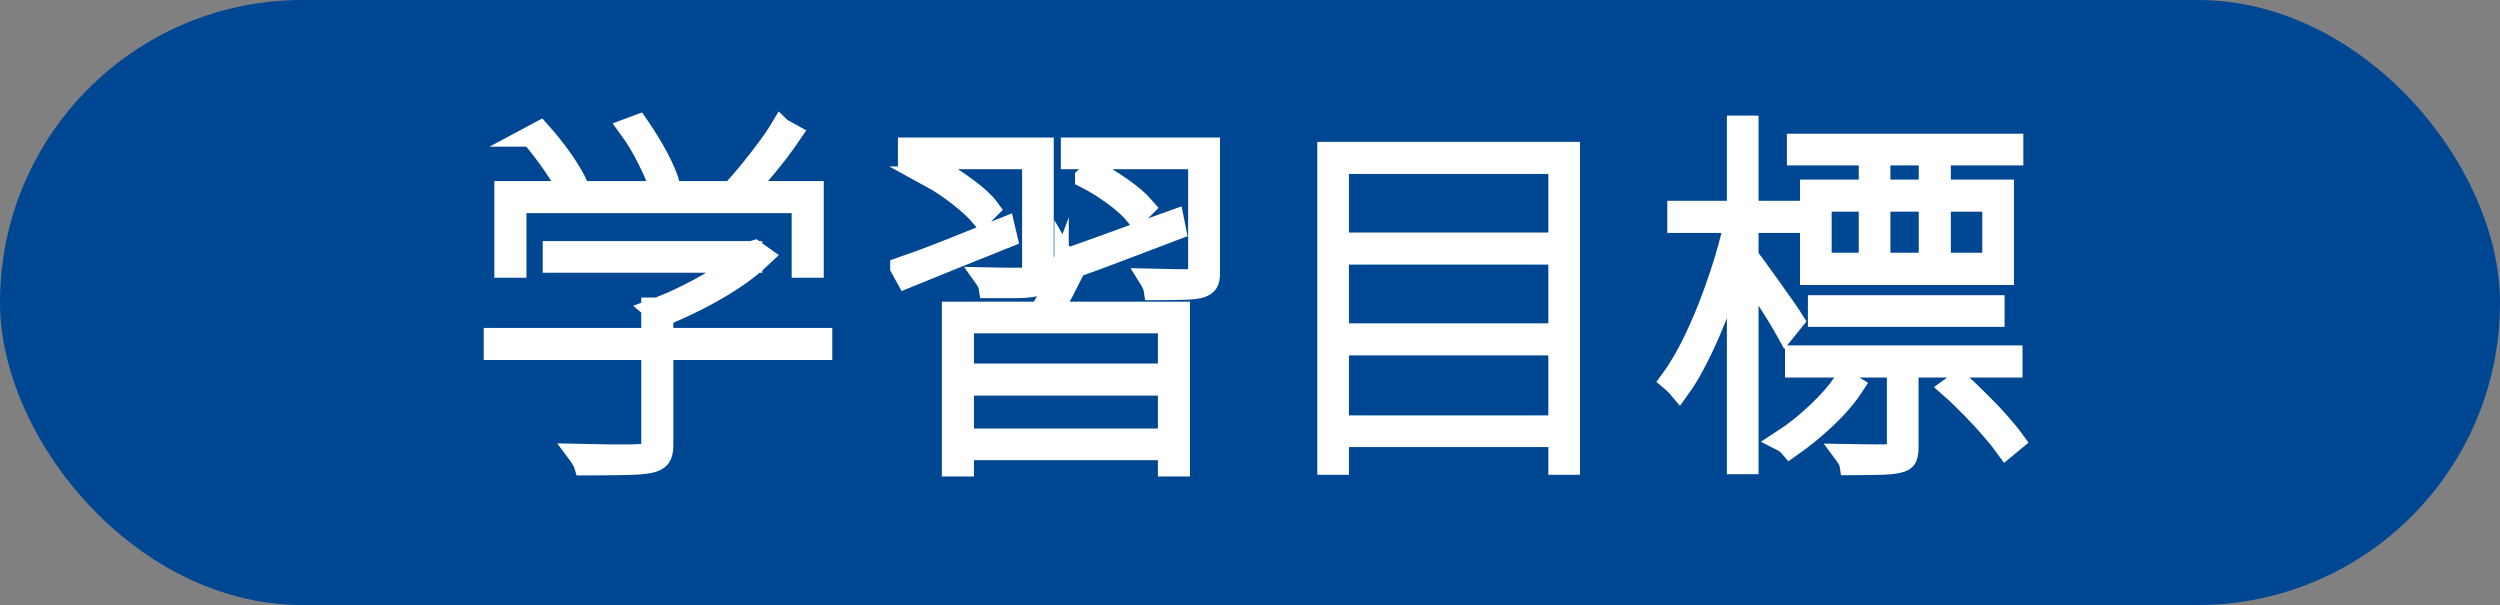
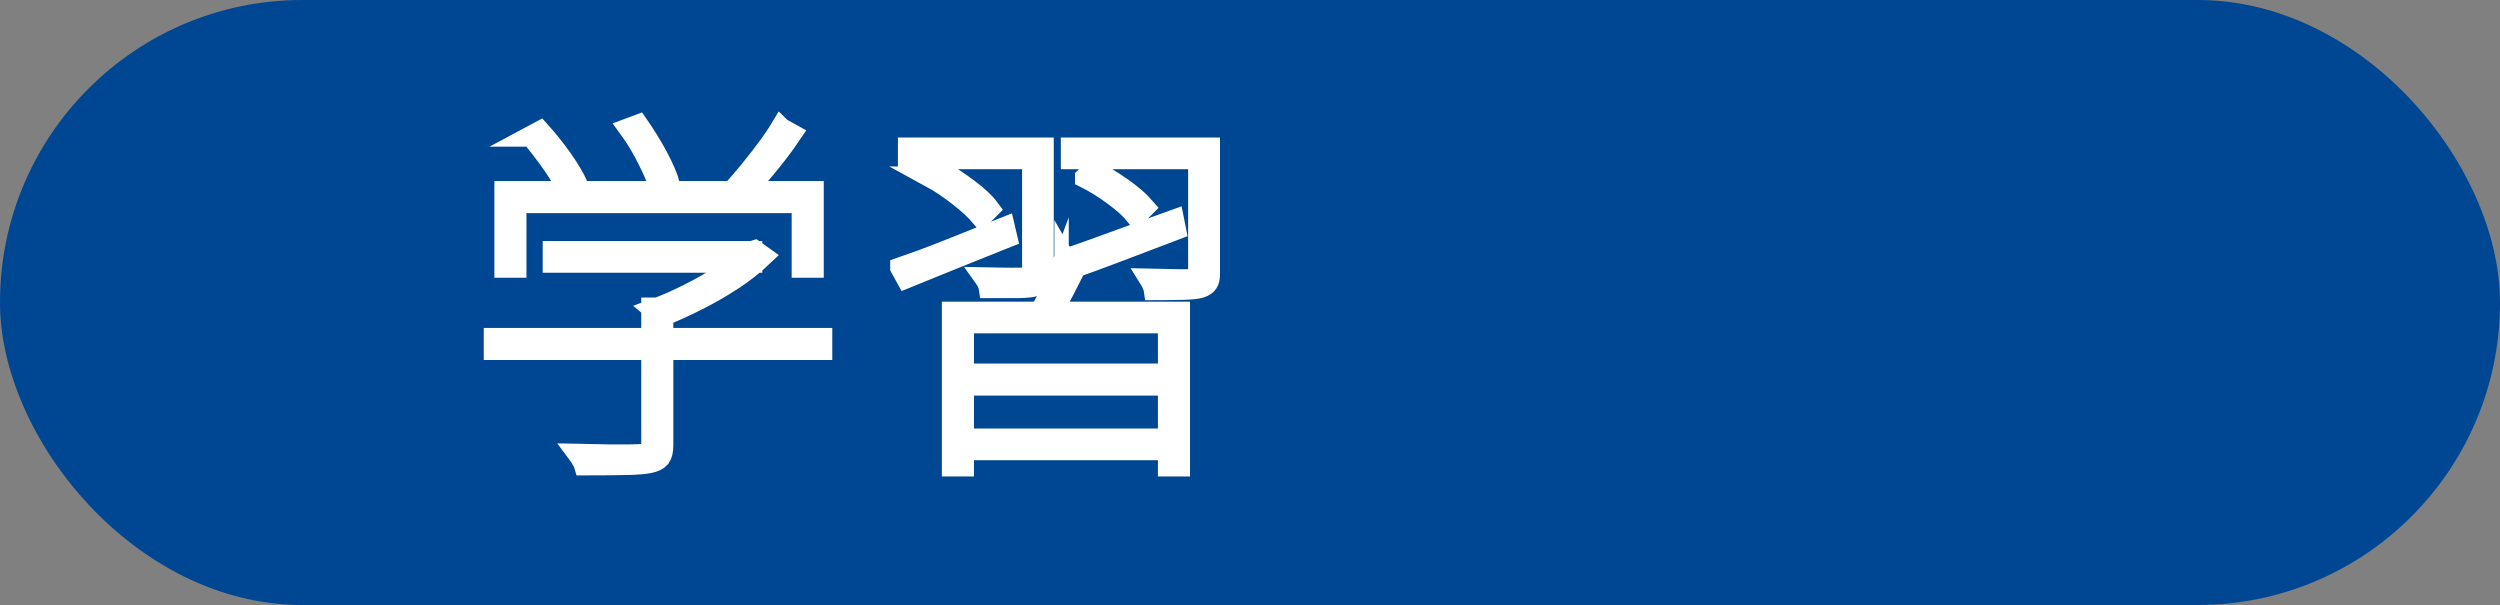
<svg xmlns="http://www.w3.org/2000/svg" id="_レイヤー_2" data-name="レイヤー 2" viewBox="0 0 120 29.04">
  <rect x="0" y="0" width="120" height="29.04" fill="#808080" stroke="none" />
  <defs>
    <style>
      .cls-1 {
        fill: #fff;
        stroke: #fff;
        stroke-miterlimit: 10;
      }

      .cls-2 {
        fill: #004793;
      }
    </style>
  </defs>
  <g id="_データ" data-name="データ">
    <g>
      <rect class="cls-2" y="0" width="120" height="29.04" rx="14.51" ry="14.51" />
      <g>
        <path class="cls-1" d="M23.72,16.24h15.73v.54h-15.73v-.54ZM24.23,9.19h14.81v3.64h-.54v-3.1h-13.73v3.1h-.54v-3.64ZM25.49,6.54l.43-.23c.37.41.73.86,1.07,1.34.34.49.59.91.75,1.27l-.43.27c-.17-.36-.43-.79-.77-1.29-.35-.5-.7-.95-1.04-1.36ZM26.55,12.07h9.54v.52h-9.54v-.52ZM31.28,14.78h.54v6.6c0,.27-.05.46-.14.58-.1.12-.26.2-.5.25-.23.05-.59.08-1.08.09-.49.01-1.18.02-2.05.02-.02-.07-.06-.16-.12-.25-.05-.1-.11-.19-.17-.27.54.01,1.02.02,1.44.03.42,0,.77,0,1.05,0,.28,0,.48-.01.6-.03.18-.03.3-.06.35-.12.05-.05.08-.15.08-.28v-6.62ZM30.2,6.16l.43-.16c.32.46.63.96.93,1.51.29.55.5,1.03.6,1.42l-.45.2c-.12-.41-.32-.89-.6-1.45-.28-.56-.58-1.07-.91-1.52ZM35.96,12.07h.13l.13-.04.38.27c-.4.38-.87.76-1.42,1.12-.55.36-1.12.69-1.72.99-.59.3-1.17.56-1.72.78-.05-.06-.11-.12-.17-.18-.07-.06-.13-.11-.19-.16.55-.2,1.12-.45,1.69-.74.58-.29,1.12-.6,1.63-.93.51-.33.93-.66,1.27-.98v-.13ZM37.49,6.16l.49.27c-.35.52-.75,1.05-1.21,1.6-.46.55-.88,1.03-1.26,1.42l-.38-.27c.25-.26.52-.58.82-.94.29-.36.58-.72.85-1.09.28-.37.5-.7.68-1Z" />
        <path class="cls-1" d="M43.23,12.85c.64-.22,1.4-.5,2.28-.85.88-.35,1.78-.71,2.71-1.08l.11.47c-.85.34-1.7.68-2.54,1.02-.84.34-1.6.65-2.29.93l-.27-.49ZM43.6,7.1h6.19v.52h-6.19v-.52ZM44.65,8.49l.4-.34c.46.25.92.55,1.39.9.47.35.82.67,1.04.97l-.38.38c-.25-.3-.61-.63-1.07-.99s-.92-.67-1.38-.92ZM45.71,14.98h10.91v7.39h-.54v-6.87h-9.83v6.87h-.54v-7.39ZM46.03,17.95h10.33v.54h-10.33v-.54ZM46.03,21.07h10.24v.52h-10.24v-.52ZM49.56,7.1h.52v5.97c0,.18-.03.32-.08.42-.05.1-.17.18-.33.24-.18.05-.44.07-.78.08-.34,0-.81,0-1.41,0-.01-.07-.04-.15-.08-.24-.04-.09-.09-.17-.14-.24.5.01.93.02,1.29.02s.59,0,.71-.02c.13,0,.22-.02.25-.06s.05-.11.05-.21v-5.97ZM50.8,13.23l.52.22c-.17.34-.35.68-.54,1.02s-.37.63-.54.87l-.43-.2c.17-.26.35-.58.55-.96.2-.37.34-.69.44-.96ZM51.11,12.45c.67-.23,1.47-.51,2.39-.85.92-.34,1.87-.68,2.84-1.03l.09.45c-.89.34-1.78.67-2.66,1.01-.89.34-1.69.63-2.39.88l-.27-.47ZM51.42,7.1h6.35v.52h-6.35v-.52ZM52.1,8.52l.36-.34c.46.23.92.51,1.39.84.47.33.83.64,1.08.93l-.4.4c-.24-.3-.59-.62-1.05-.96-.46-.34-.92-.63-1.38-.86ZM57.54,7.1h.52v6.04c0,.19-.03.34-.09.43-.06.1-.17.17-.34.23-.17.05-.43.08-.79.09s-.84.02-1.44.02c-.01-.07-.04-.16-.08-.25-.04-.1-.09-.19-.14-.27.52.01.96.02,1.32.03.37,0,.61,0,.73,0,.13-.01.22-.03.25-.06.04-.03.05-.1.05-.21v-6.04Z" />
-         <path class="cls-1" d="M63.73,7.31h11.61v14.98h-.52V7.85h-10.57v14.44h-.52V7.31ZM64.04,11.66h11.05v.54h-11.05v-.54ZM64.04,16.02h11.05v.54h-11.05v-.54ZM64.04,20.44h11.05v.52h-11.05v-.52Z" />
-         <path class="cls-1" d="M83.35,10.29l.47.14c-.14.72-.33,1.47-.57,2.25s-.5,1.54-.78,2.29c-.29.75-.59,1.45-.91,2.08-.32.64-.63,1.18-.95,1.62-.05-.06-.11-.13-.2-.22-.08-.08-.16-.15-.22-.2.31-.42.62-.94.94-1.55.31-.61.61-1.28.89-2,.28-.72.54-1.46.77-2.22.23-.76.41-1.49.56-2.2ZM80.53,10.14h5.65v.54h-5.65v-.54ZM83.39,6.05h.52v16.21h-.52V6.05ZM83.82,12.22c.11.12.27.32.48.61.21.29.44.61.69.96s.48.67.68.96c.2.29.35.51.43.64l-.38.47c-.1-.18-.24-.43-.44-.75-.2-.32-.41-.66-.65-1.01-.23-.35-.46-.68-.67-.97-.21-.29-.37-.51-.48-.64l.32-.27ZM88.54,18.26l.43.27c-.34.52-.78,1.03-1.33,1.55-.55.52-1.12.98-1.71,1.39-.05-.06-.11-.12-.18-.17-.07-.05-.14-.11-.22-.15.59-.38,1.16-.84,1.72-1.37s.99-1.03,1.29-1.51ZM86.18,17.08h10.4v.54h-10.4v-.54ZM86.27,6.92h10.35v.52h-10.35v-.52ZM86.9,9.12h9.27v4.06h-9.27v-4.06ZM87.28,14.67h8.44v.52h-8.44v-.52ZM87.42,9.66v2.97h8.23v-2.97h-8.23ZM91.07,17.25h.52v4.27c0,.19-.03.34-.08.45-.05.11-.18.19-.37.23-.19.05-.47.08-.84.09-.37.01-.87.02-1.5.02-.01-.07-.04-.15-.09-.24-.05-.09-.1-.18-.16-.26.59.01,1.07.02,1.45.02s.63,0,.75-.02c.13-.01.22-.04.26-.08.04-.04.06-.11.06-.21v-4.27ZM89.72,7.15h.52v2.31h-.52v-2.31ZM89.72,9.39h.52v3.34h-.52v-3.34ZM92.6,7.15h.54v2.31h-.54v-2.31ZM92.6,9.39h.54v3.34h-.54v-3.34ZM93.63,18.62l.4-.29c.32.3.66.62,1,.96.34.34.66.67.95,1,.29.33.53.62.71.87l-.4.33c-.18-.25-.42-.55-.71-.88-.29-.34-.61-.68-.95-1.03-.34-.35-.67-.67-1-.96Z" />
      </g>
    </g>
  </g>
</svg>